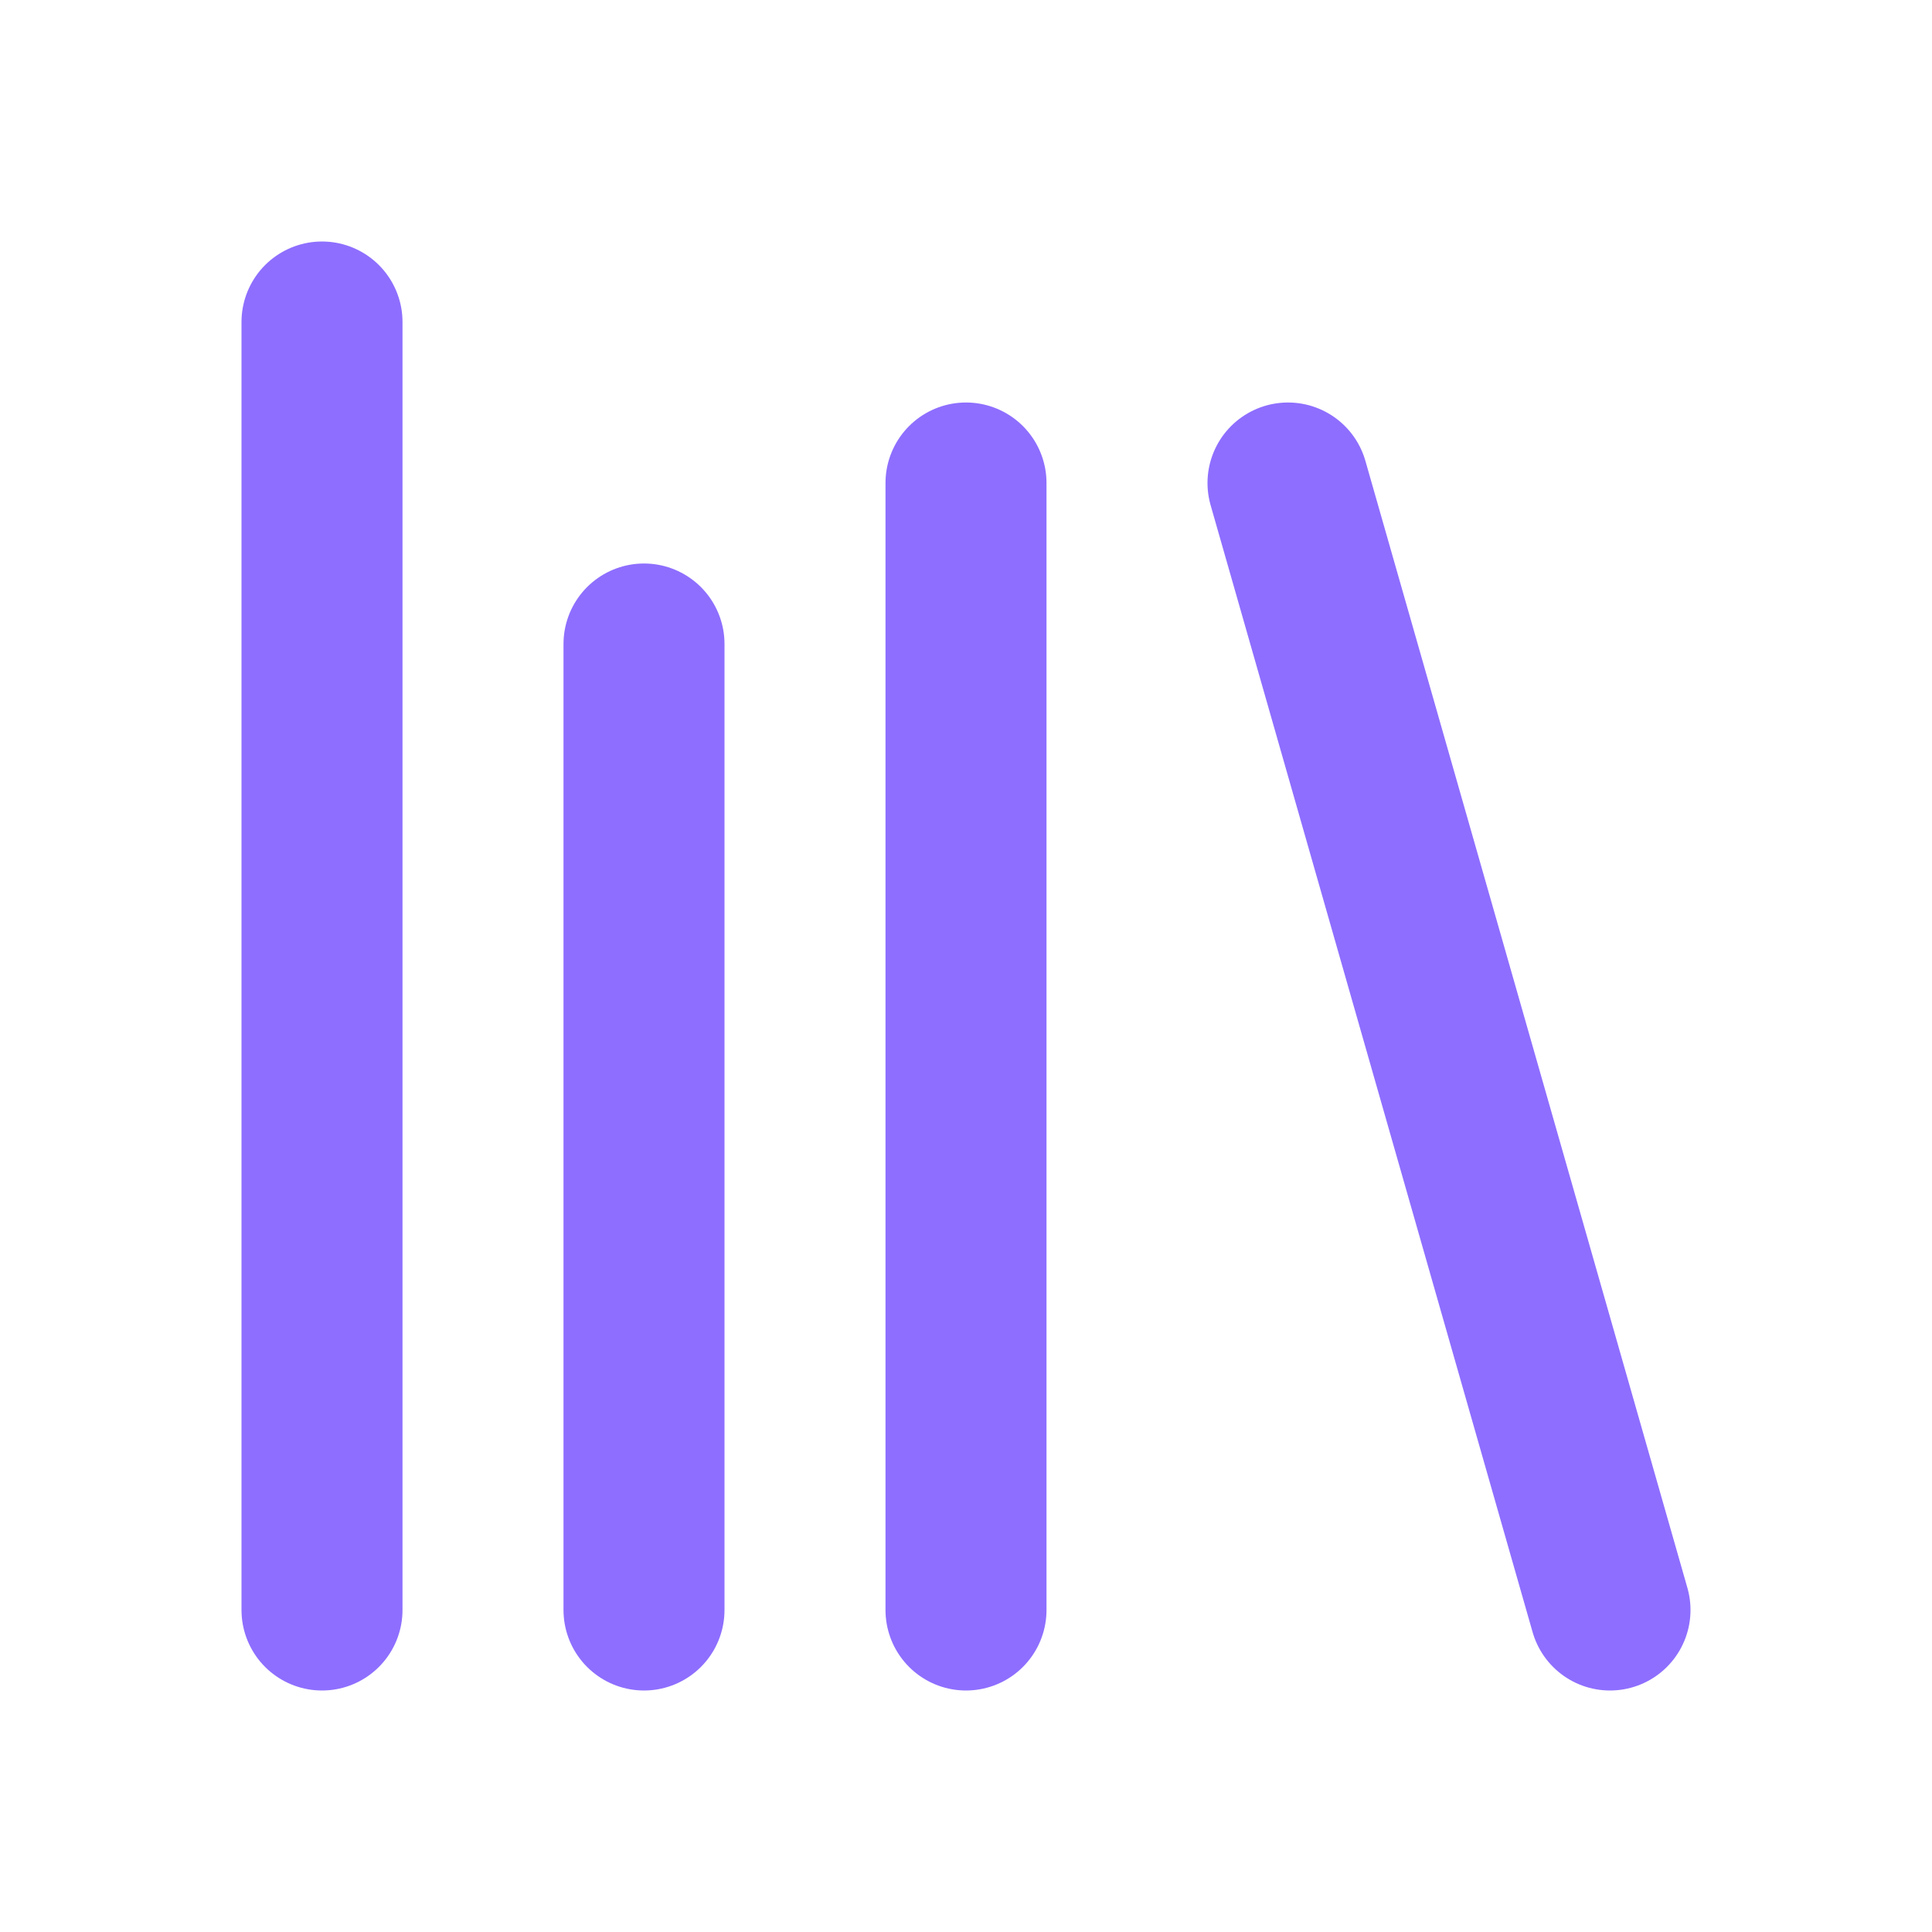
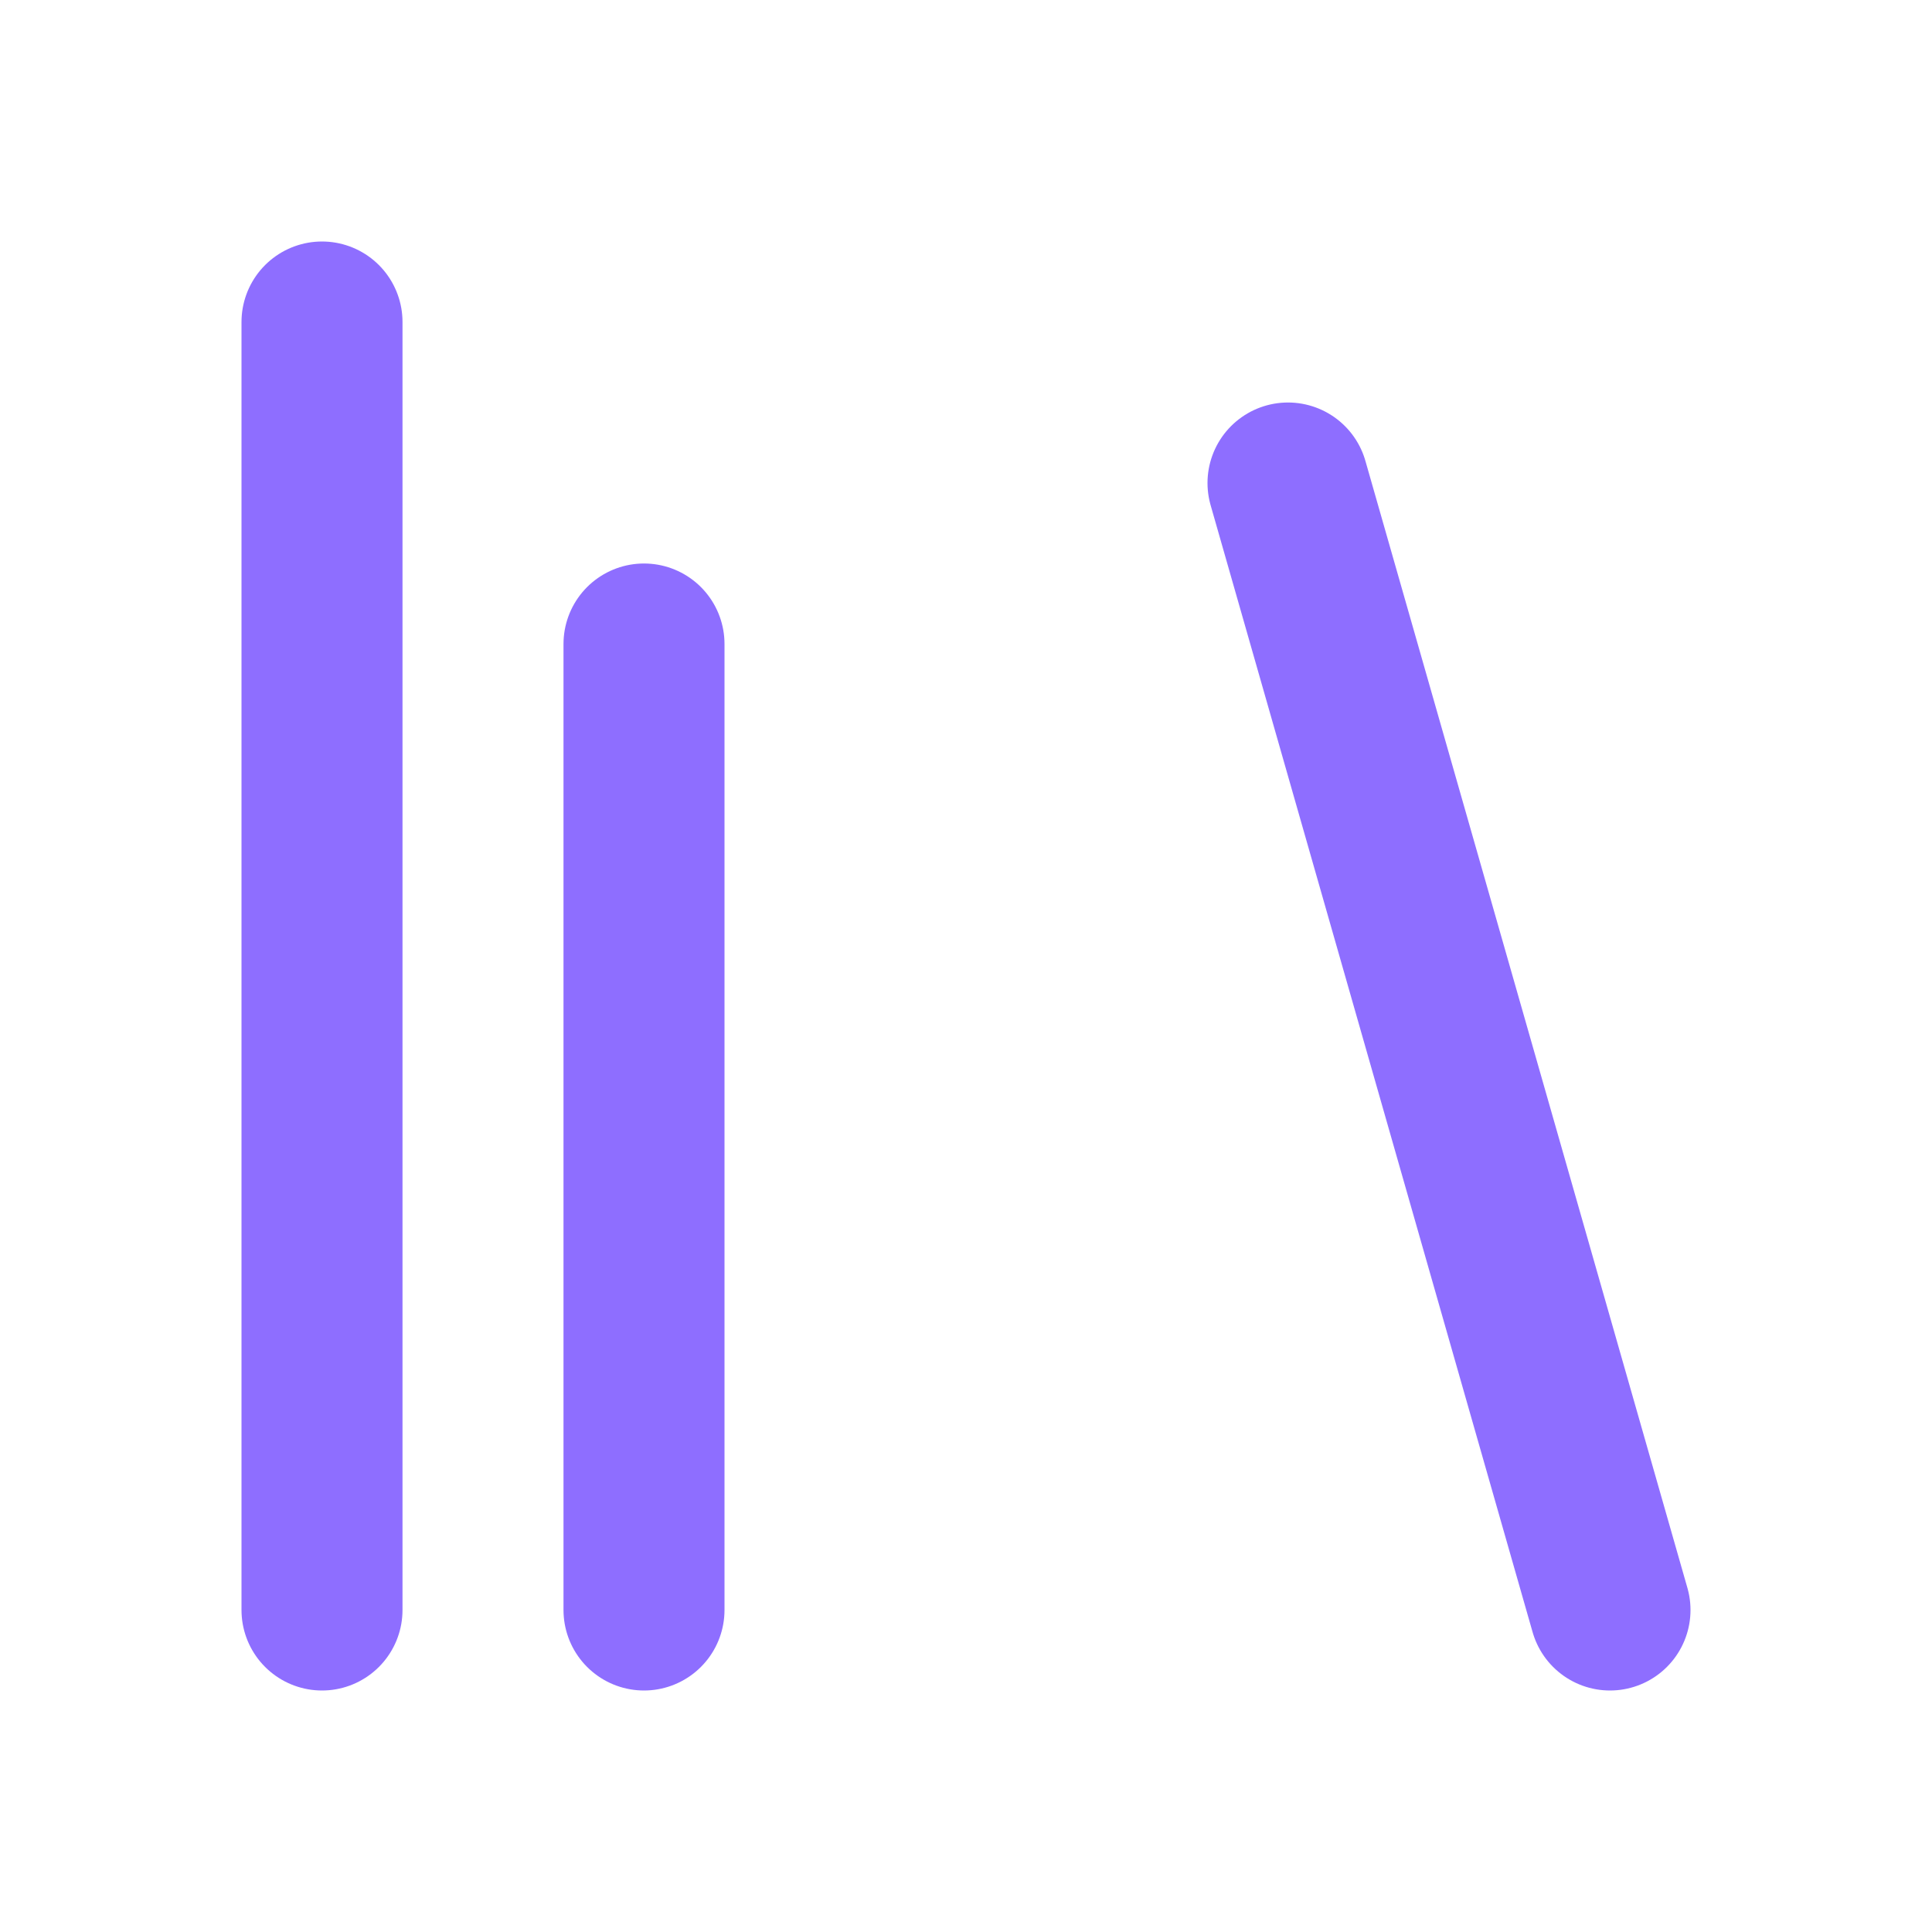
<svg xmlns="http://www.w3.org/2000/svg" width="24" height="24" viewBox="0 0 24 24" fill="none">
-   <path d="M16 6L20 20M12 6V20M8 8V20M4 4V20" stroke="#8E6EFF" stroke-width="2" stroke-linecap="round" stroke-linejoin="round" />
+   <path d="M16 6L20 20M12 6M8 8V20M4 4V20" stroke="#8E6EFF" stroke-width="2" stroke-linecap="round" stroke-linejoin="round" />
</svg>